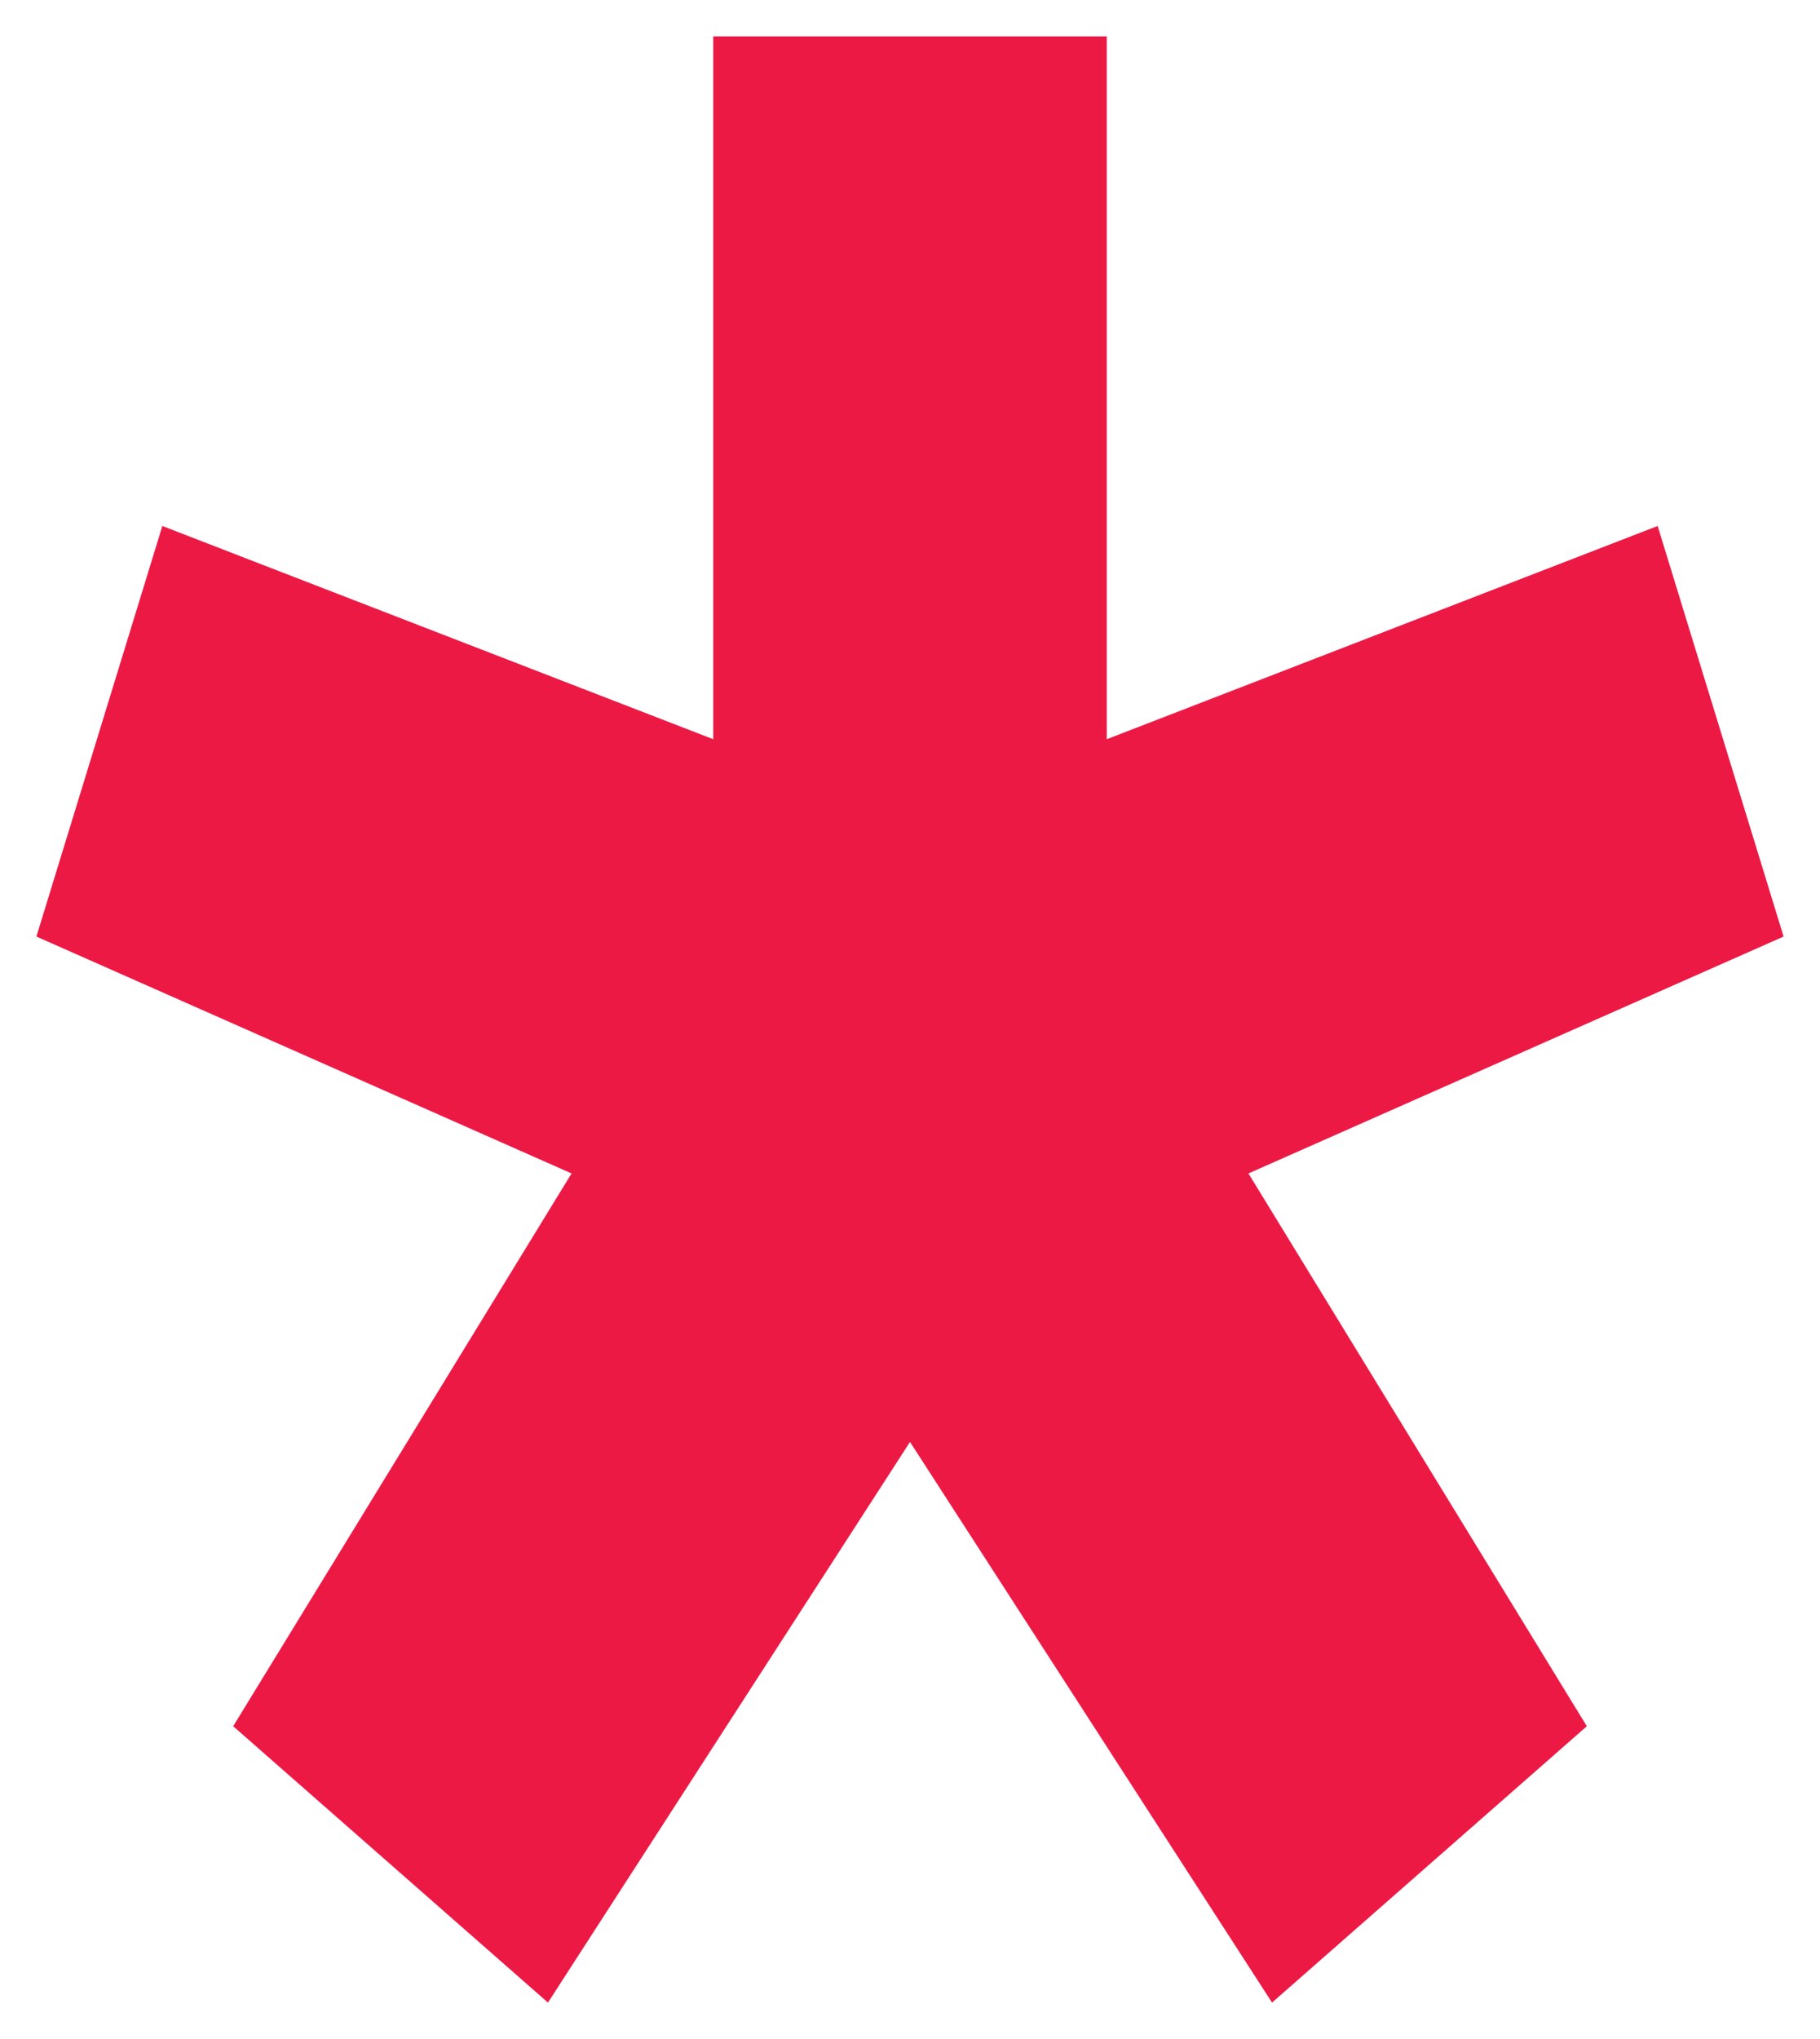
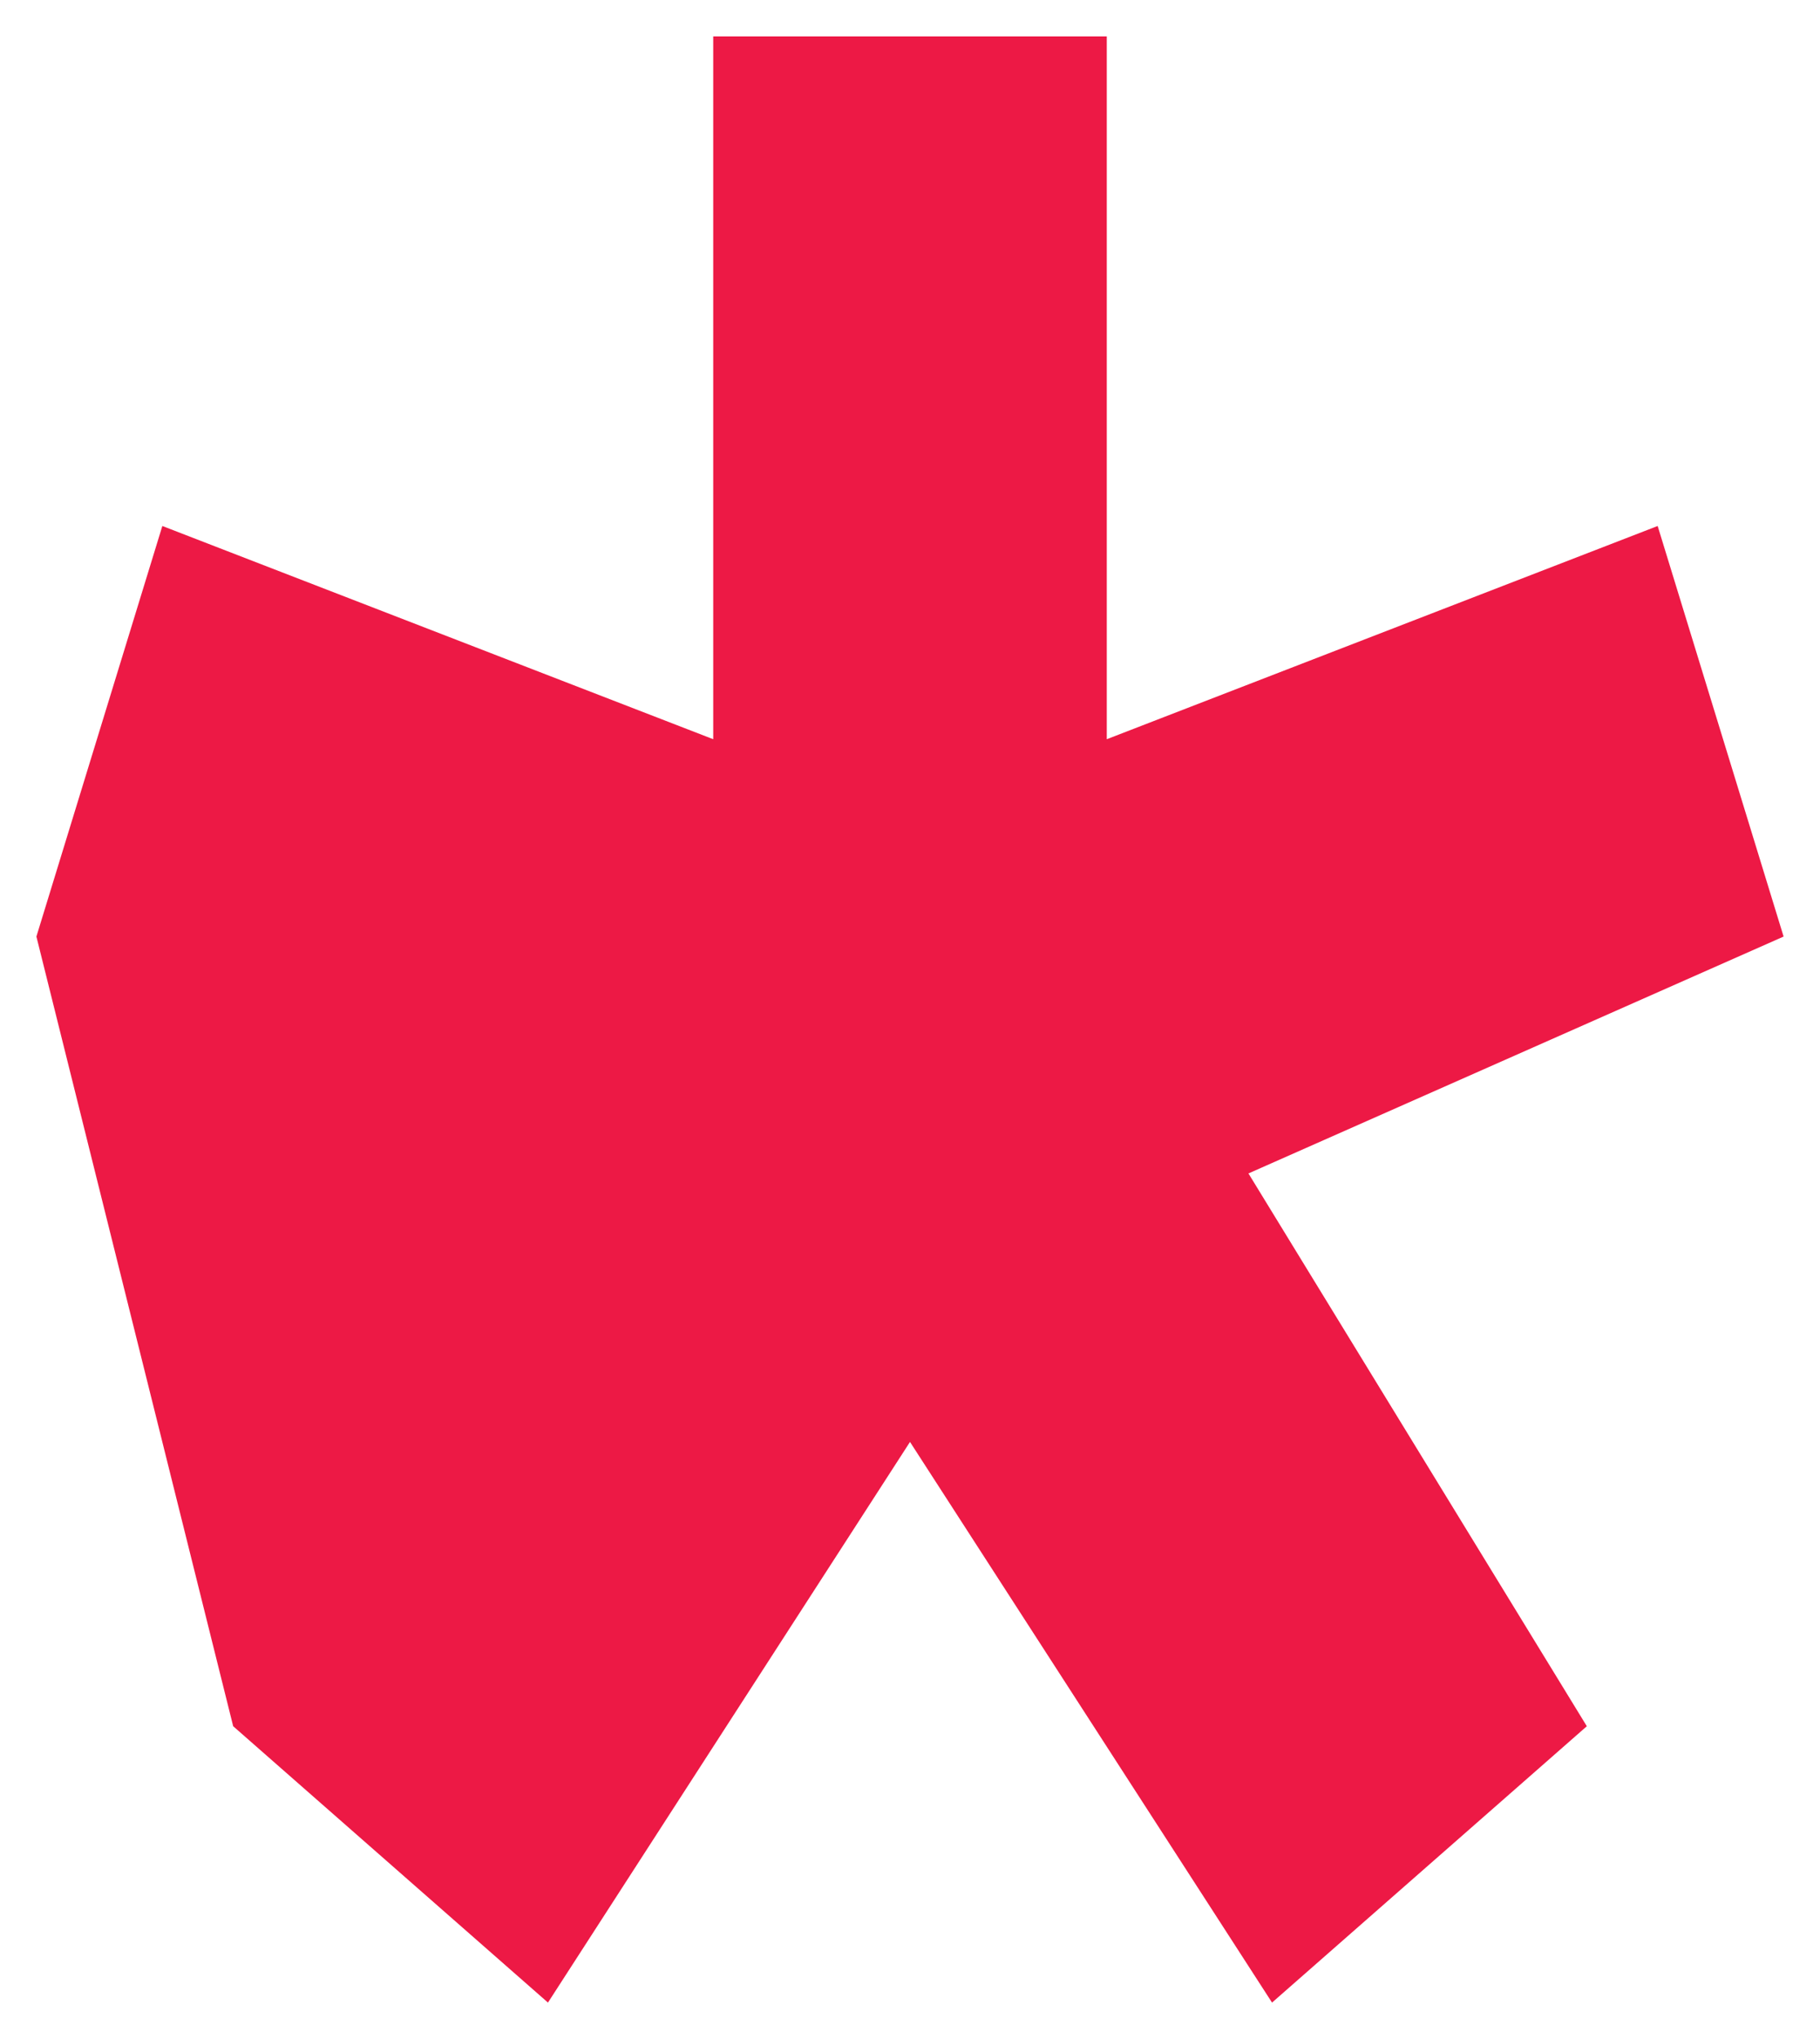
<svg xmlns="http://www.w3.org/2000/svg" width="25" height="28" viewBox="0 0 25 28" fill="none">
-   <path d="M9.797 0.5L15.203 0.5L15.203 10.151L22.77 7.223L24.5 12.861L17.149 16.114L21.797 23.705L17.473 27.5L12.5 19.801L7.527 27.5L3.203 23.705L7.851 16.114L0.5 12.861L2.23 7.223L9.797 10.151L9.797 0.5Z" fill="#ED1945" />
+   <path d="M9.797 0.5L15.203 0.5L15.203 10.151L22.77 7.223L24.5 12.861L17.149 16.114L21.797 23.705L17.473 27.5L12.5 19.801L7.527 27.5L3.203 23.705L0.5 12.861L2.23 7.223L9.797 10.151L9.797 0.5Z" fill="#ED1945" />
</svg>